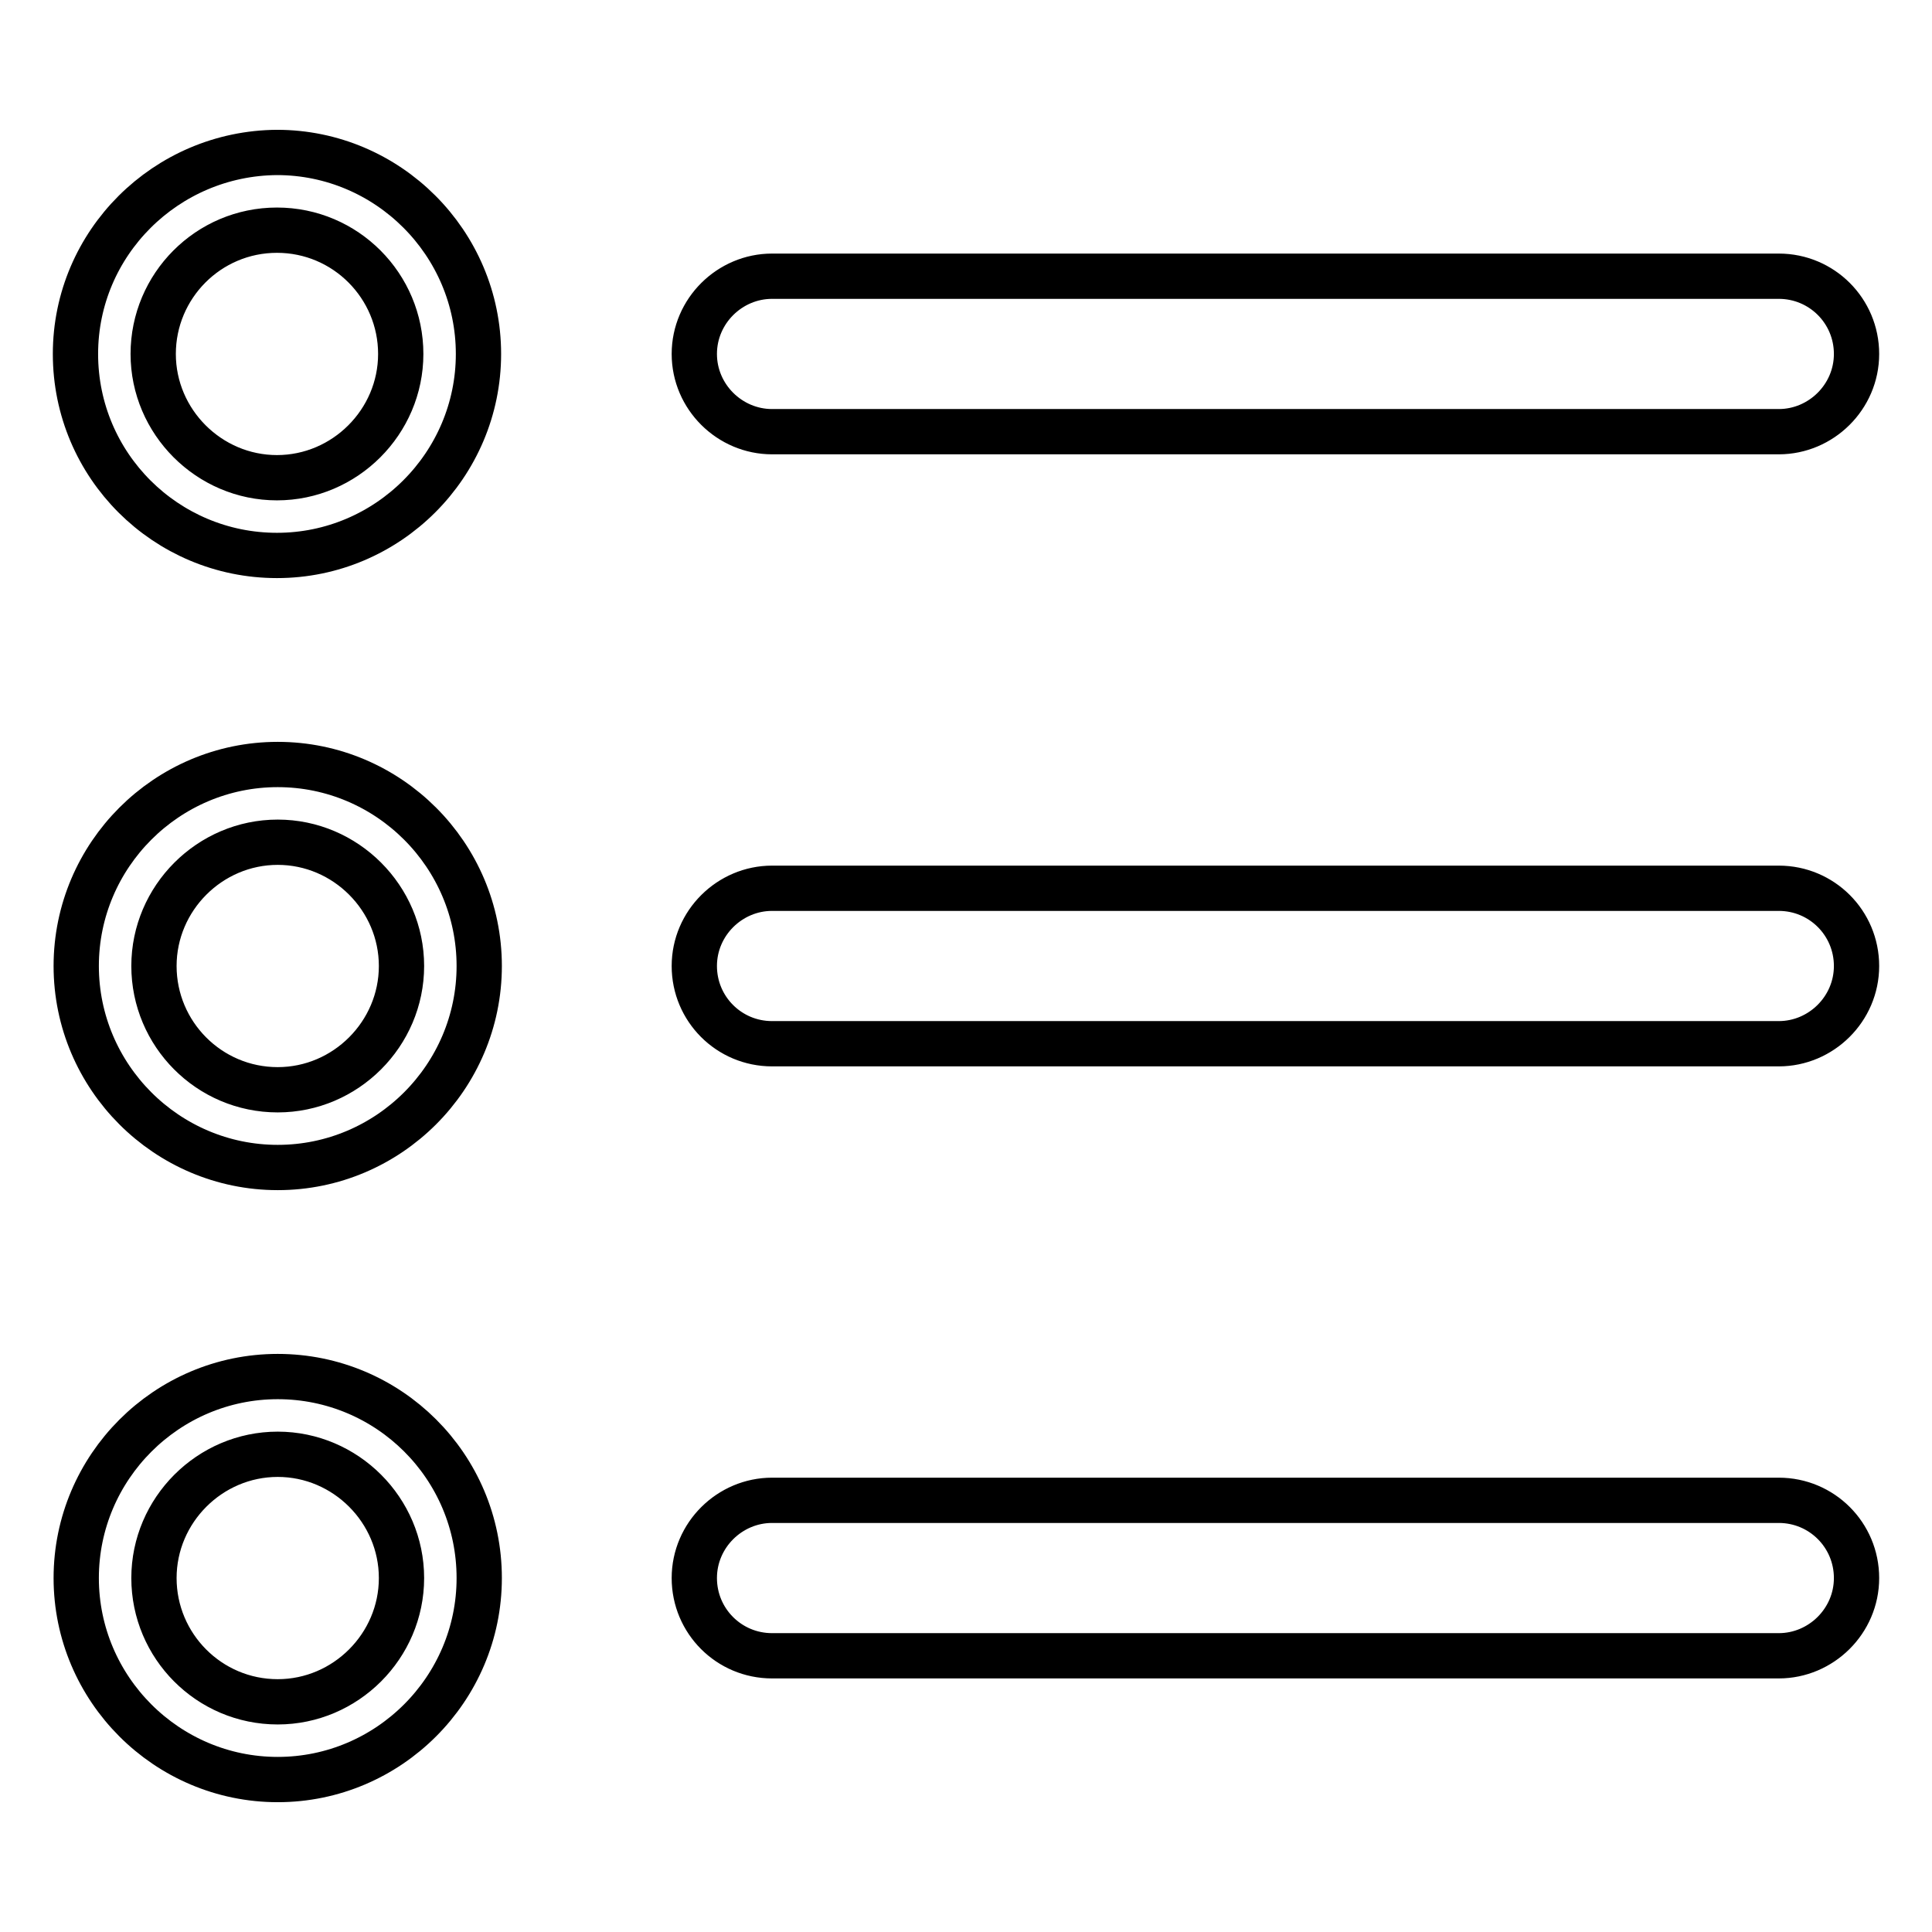
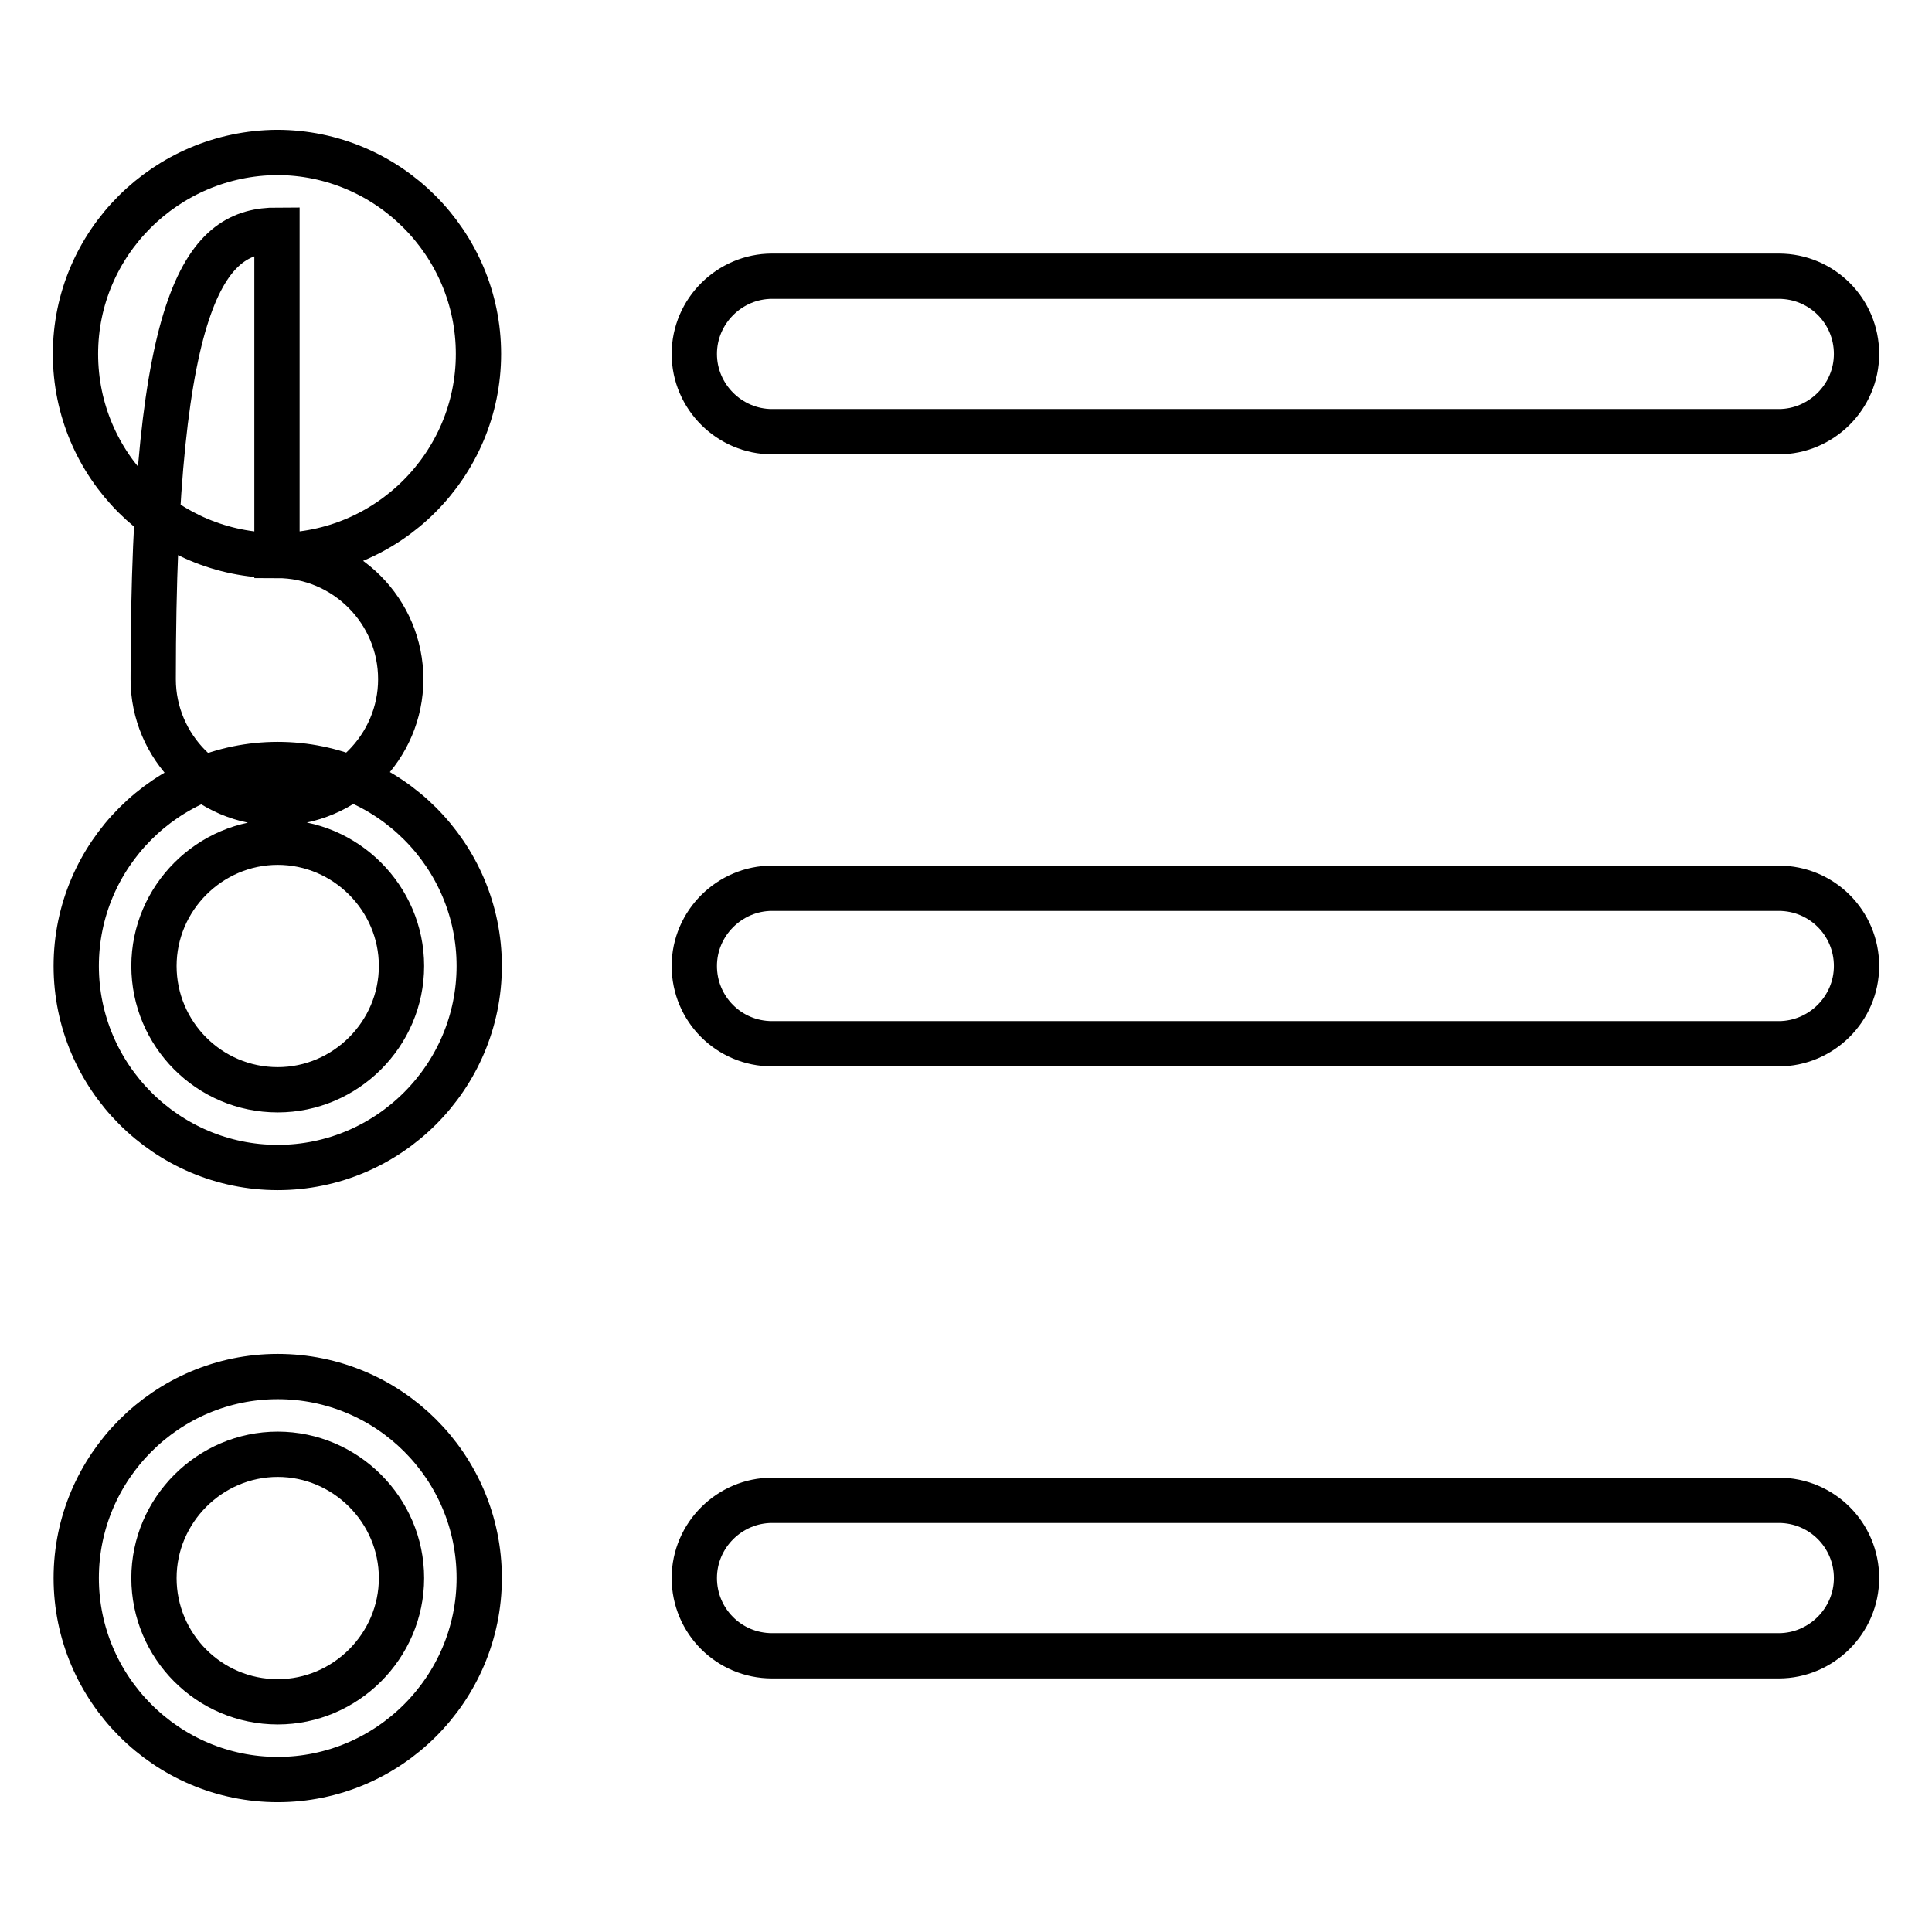
<svg xmlns="http://www.w3.org/2000/svg" version="1.1" x="0px" y="0px" viewBox="0 0 256 256" enable-background="new 0 0 256 256" xml:space="preserve">
  <g>
-     <path stroke-width="6" fill-opacity="0" stroke="#000000" d="M36.8,182.4c-14.7,0-26.7,12-26.7,26.7s12,26.7,26.7,26.7c14.7,0,26.7-12,26.7-26.7 C63.5,194.3,51.5,182.4,36.8,182.4z M36.8,225.5c-9.1,0-16.4-7.4-16.4-16.4s7.4-16.4,16.4-16.4c9,0,16.4,7.4,16.4,16.4 S45.8,225.5,36.8,225.5z M36.7,73.6c14.7,0,26.7-12,26.7-26.7c0-14.7-12-26.7-26.7-26.7C22,20.3,10,32.2,10,46.9 C10,61.7,22,73.6,36.7,73.6z M36.7,30.5c9.1,0,16.4,7.4,16.4,16.4c0,9-7.4,16.4-16.4,16.4c-9,0-16.4-7.4-16.4-16.4 C20.3,37.9,27.6,30.5,36.7,30.5z M36.8,101.3c-14.7,0-26.7,12-26.7,26.7s12,26.7,26.7,26.7c14.7,0,26.7-12,26.7-26.7 S51.5,101.3,36.8,101.3z M36.8,144.4c-9.1,0-16.4-7.4-16.4-16.4s7.4-16.4,16.4-16.4c9,0,16.4,7.4,16.4,16.4S45.8,144.4,36.8,144.4z  M102.3,57.2h133.4c5.6,0,10.3-4.6,10.3-10.3s-4.6-10.3-10.3-10.3H102.3c-5.6,0-10.3,4.6-10.3,10.3S96.7,57.2,102.3,57.2z  M235.7,117.7H102.3c-5.6,0-10.3,4.6-10.3,10.3s4.6,10.3,10.3,10.3h133.4c5.6,0,10.3-4.6,10.3-10.3S241.4,117.7,235.7,117.7z  M235.7,198.8H102.3c-5.6,0-10.3,4.6-10.3,10.3s4.6,10.3,10.3,10.3h133.4c5.6,0,10.3-4.6,10.3-10.3S241.4,198.8,235.7,198.8z" />
+     <path stroke-width="6" fill-opacity="0" stroke="#000000" d="M36.8,182.4c-14.7,0-26.7,12-26.7,26.7s12,26.7,26.7,26.7c14.7,0,26.7-12,26.7-26.7 C63.5,194.3,51.5,182.4,36.8,182.4z M36.8,225.5c-9.1,0-16.4-7.4-16.4-16.4s7.4-16.4,16.4-16.4c9,0,16.4,7.4,16.4,16.4 S45.8,225.5,36.8,225.5z M36.7,73.6c14.7,0,26.7-12,26.7-26.7c0-14.7-12-26.7-26.7-26.7C22,20.3,10,32.2,10,46.9 C10,61.7,22,73.6,36.7,73.6z c9.1,0,16.4,7.4,16.4,16.4c0,9-7.4,16.4-16.4,16.4c-9,0-16.4-7.4-16.4-16.4 C20.3,37.9,27.6,30.5,36.7,30.5z M36.8,101.3c-14.7,0-26.7,12-26.7,26.7s12,26.7,26.7,26.7c14.7,0,26.7-12,26.7-26.7 S51.5,101.3,36.8,101.3z M36.8,144.4c-9.1,0-16.4-7.4-16.4-16.4s7.4-16.4,16.4-16.4c9,0,16.4,7.4,16.4,16.4S45.8,144.4,36.8,144.4z  M102.3,57.2h133.4c5.6,0,10.3-4.6,10.3-10.3s-4.6-10.3-10.3-10.3H102.3c-5.6,0-10.3,4.6-10.3,10.3S96.7,57.2,102.3,57.2z  M235.7,117.7H102.3c-5.6,0-10.3,4.6-10.3,10.3s4.6,10.3,10.3,10.3h133.4c5.6,0,10.3-4.6,10.3-10.3S241.4,117.7,235.7,117.7z  M235.7,198.8H102.3c-5.6,0-10.3,4.6-10.3,10.3s4.6,10.3,10.3,10.3h133.4c5.6,0,10.3-4.6,10.3-10.3S241.4,198.8,235.7,198.8z" />
  </g>
</svg>